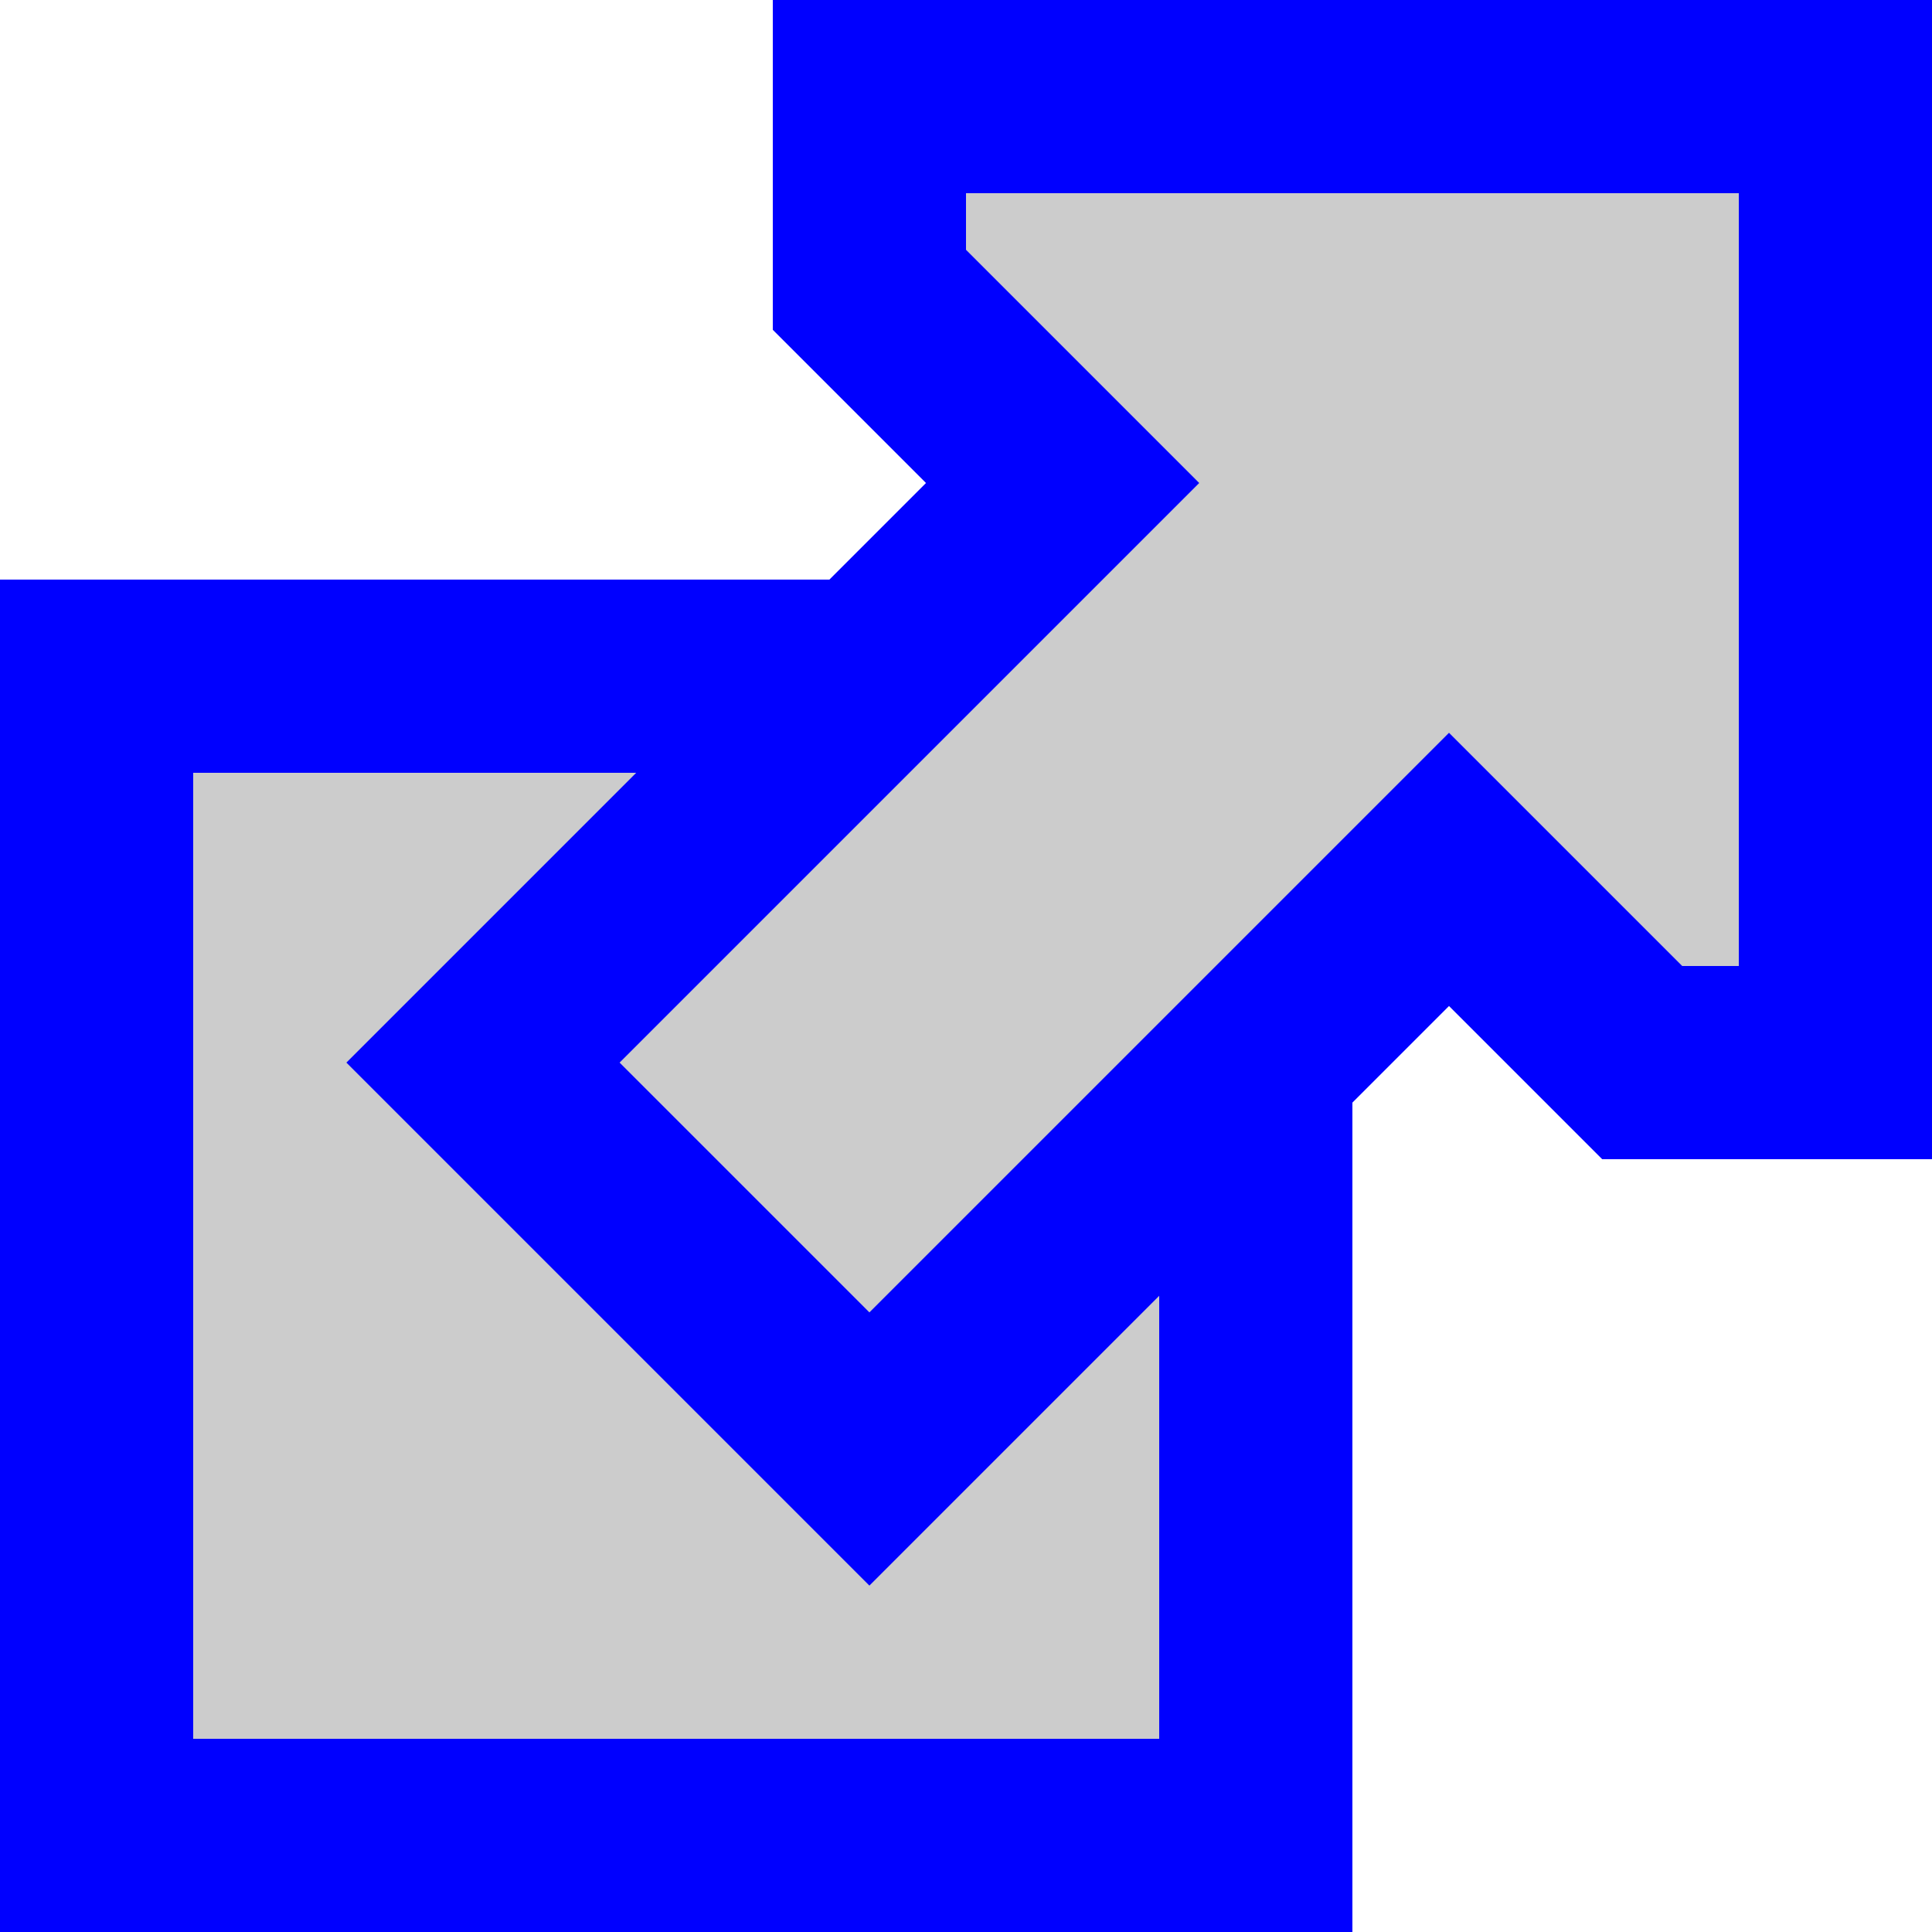
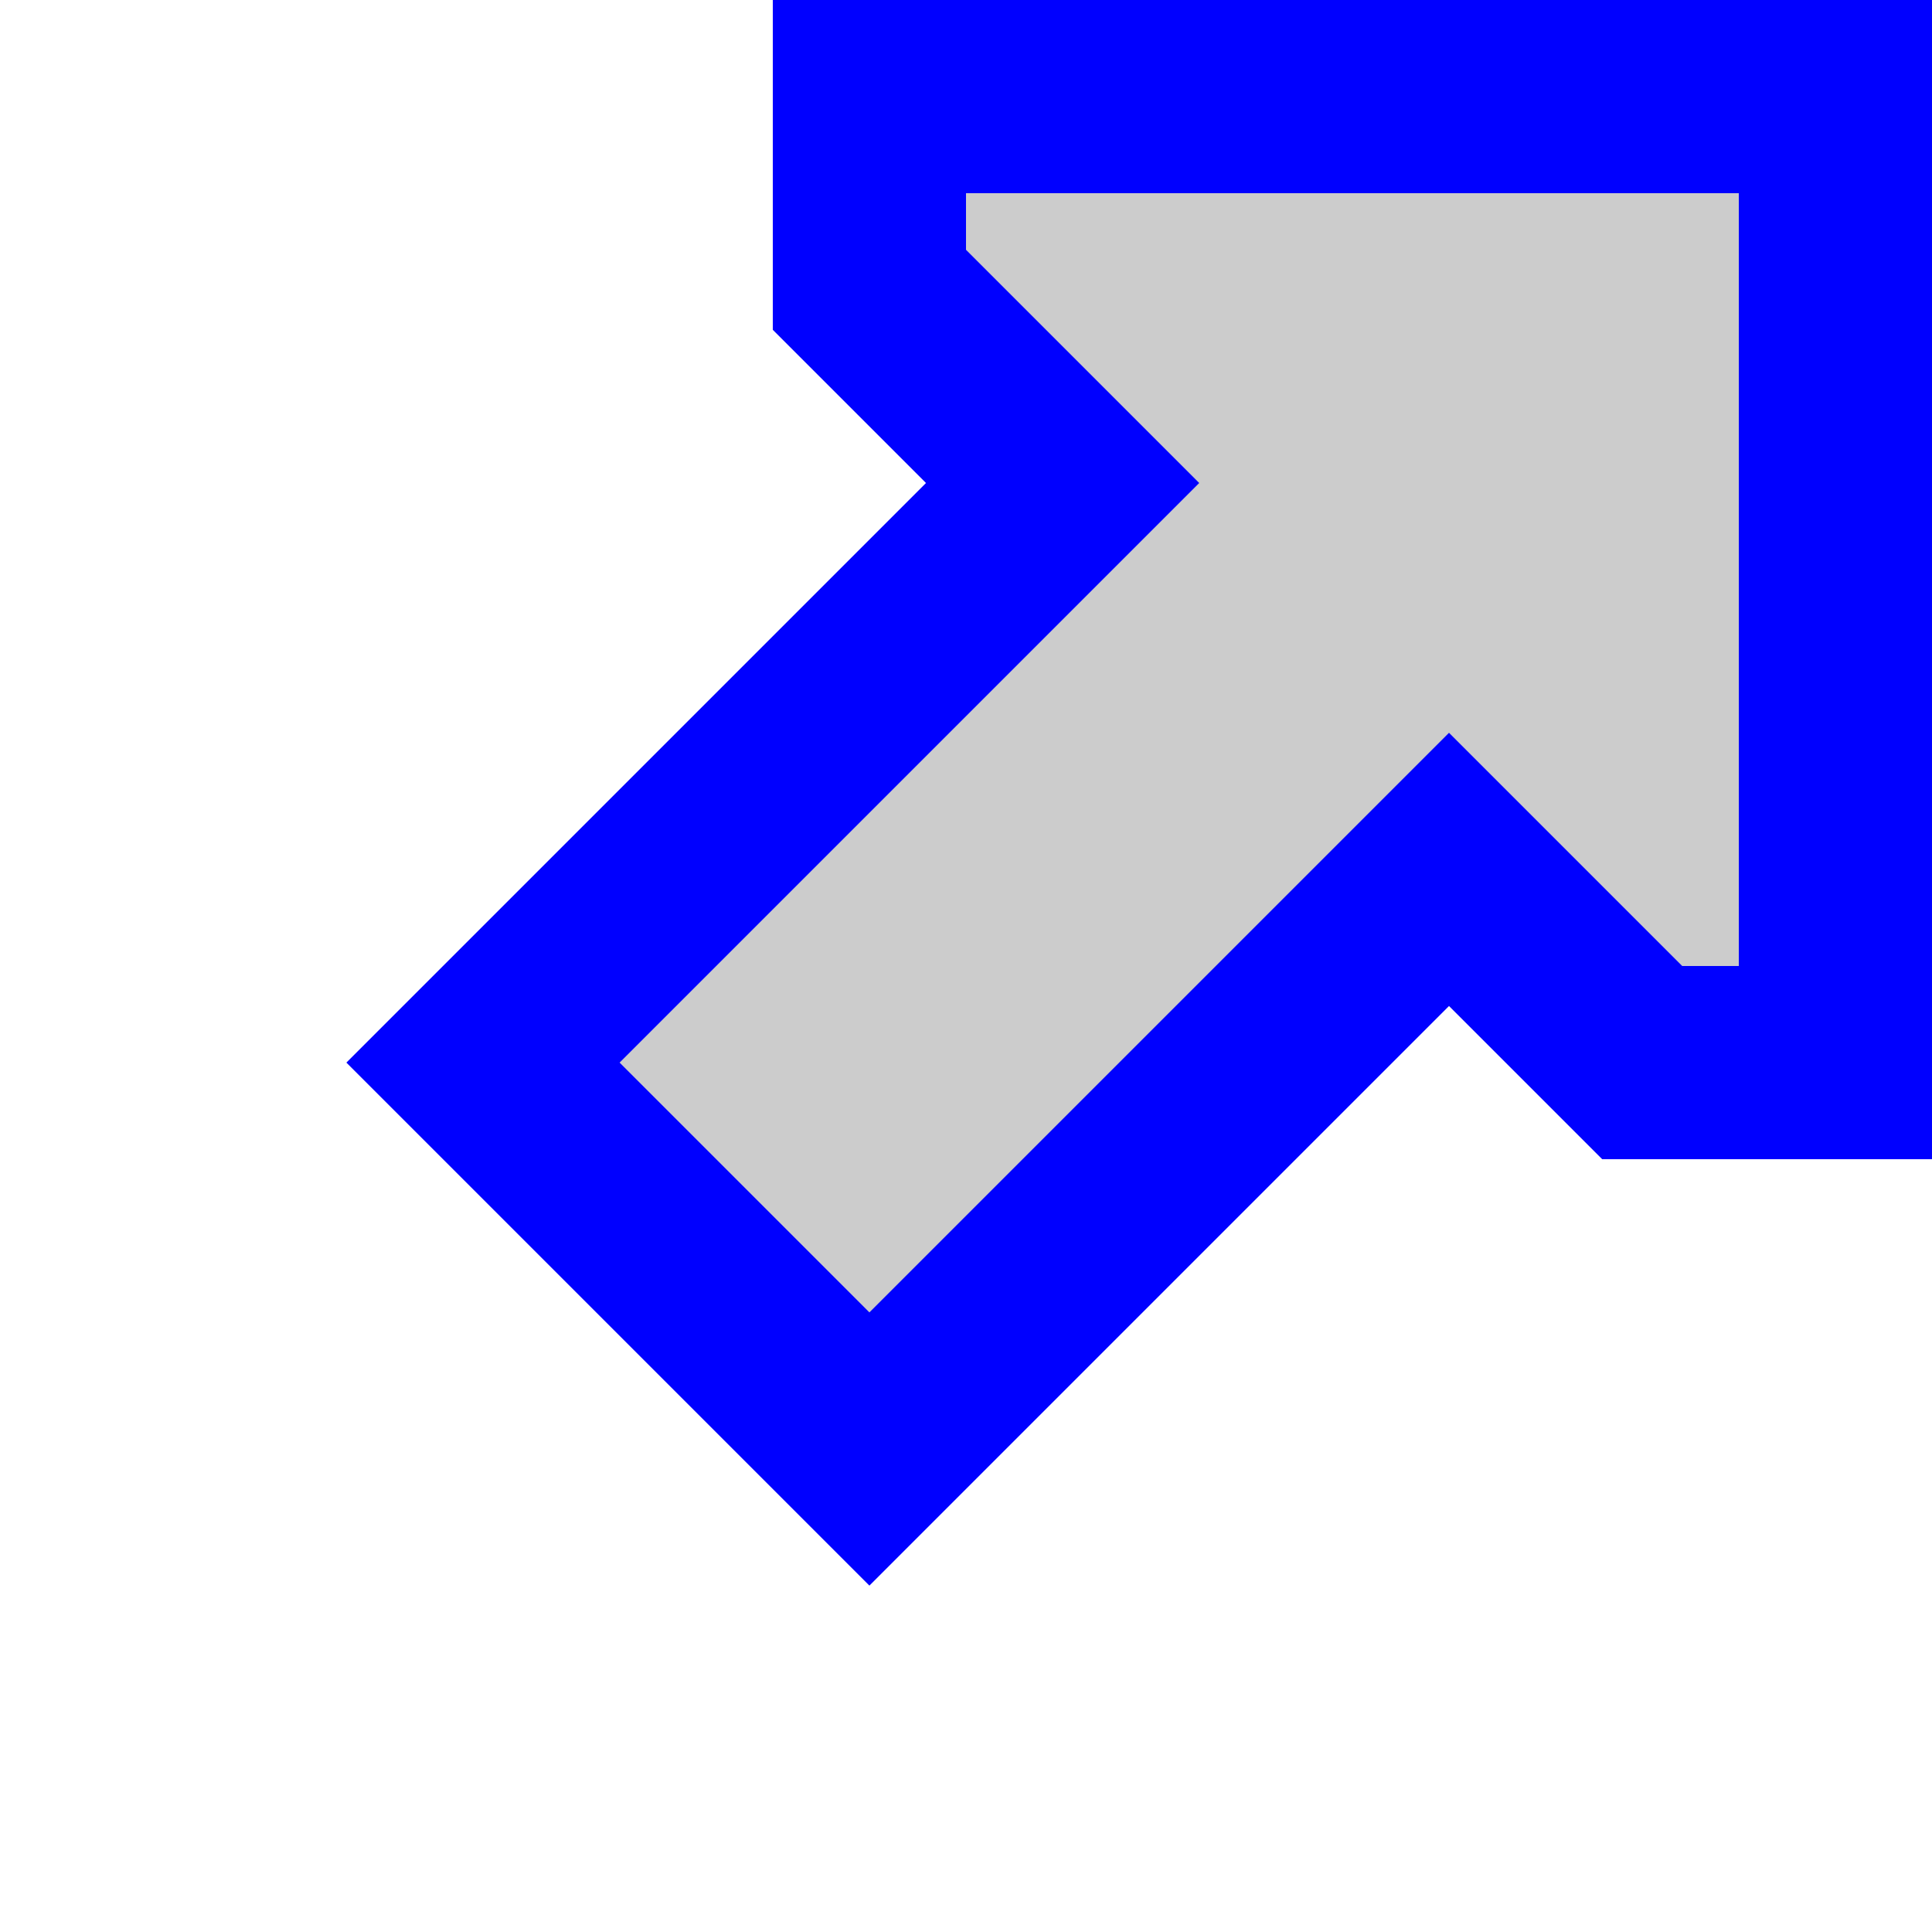
<svg xmlns="http://www.w3.org/2000/svg" width="1000" height="1000">
  <g>
    <title>Layer 1</title>
-     <path d="m50,350l600,0l0,600l-600,0l0,-600z" stroke-dashoffset="0" stroke-miterlimit="4" stroke-width="100" stroke="#0000ff" fill="#cccccc" id="svg_1" />
    <path d="m450,150l0,-100l500,0l0,500l-100,0l-100,-100l-300,300l-200,-200l300,-300l-100,-100z" stroke-dashoffset="0" stroke-miterlimit="4" stroke-width="100" stroke="#0000ff" fill="#cccccc" id="svg_2" />
  </g>
</svg>